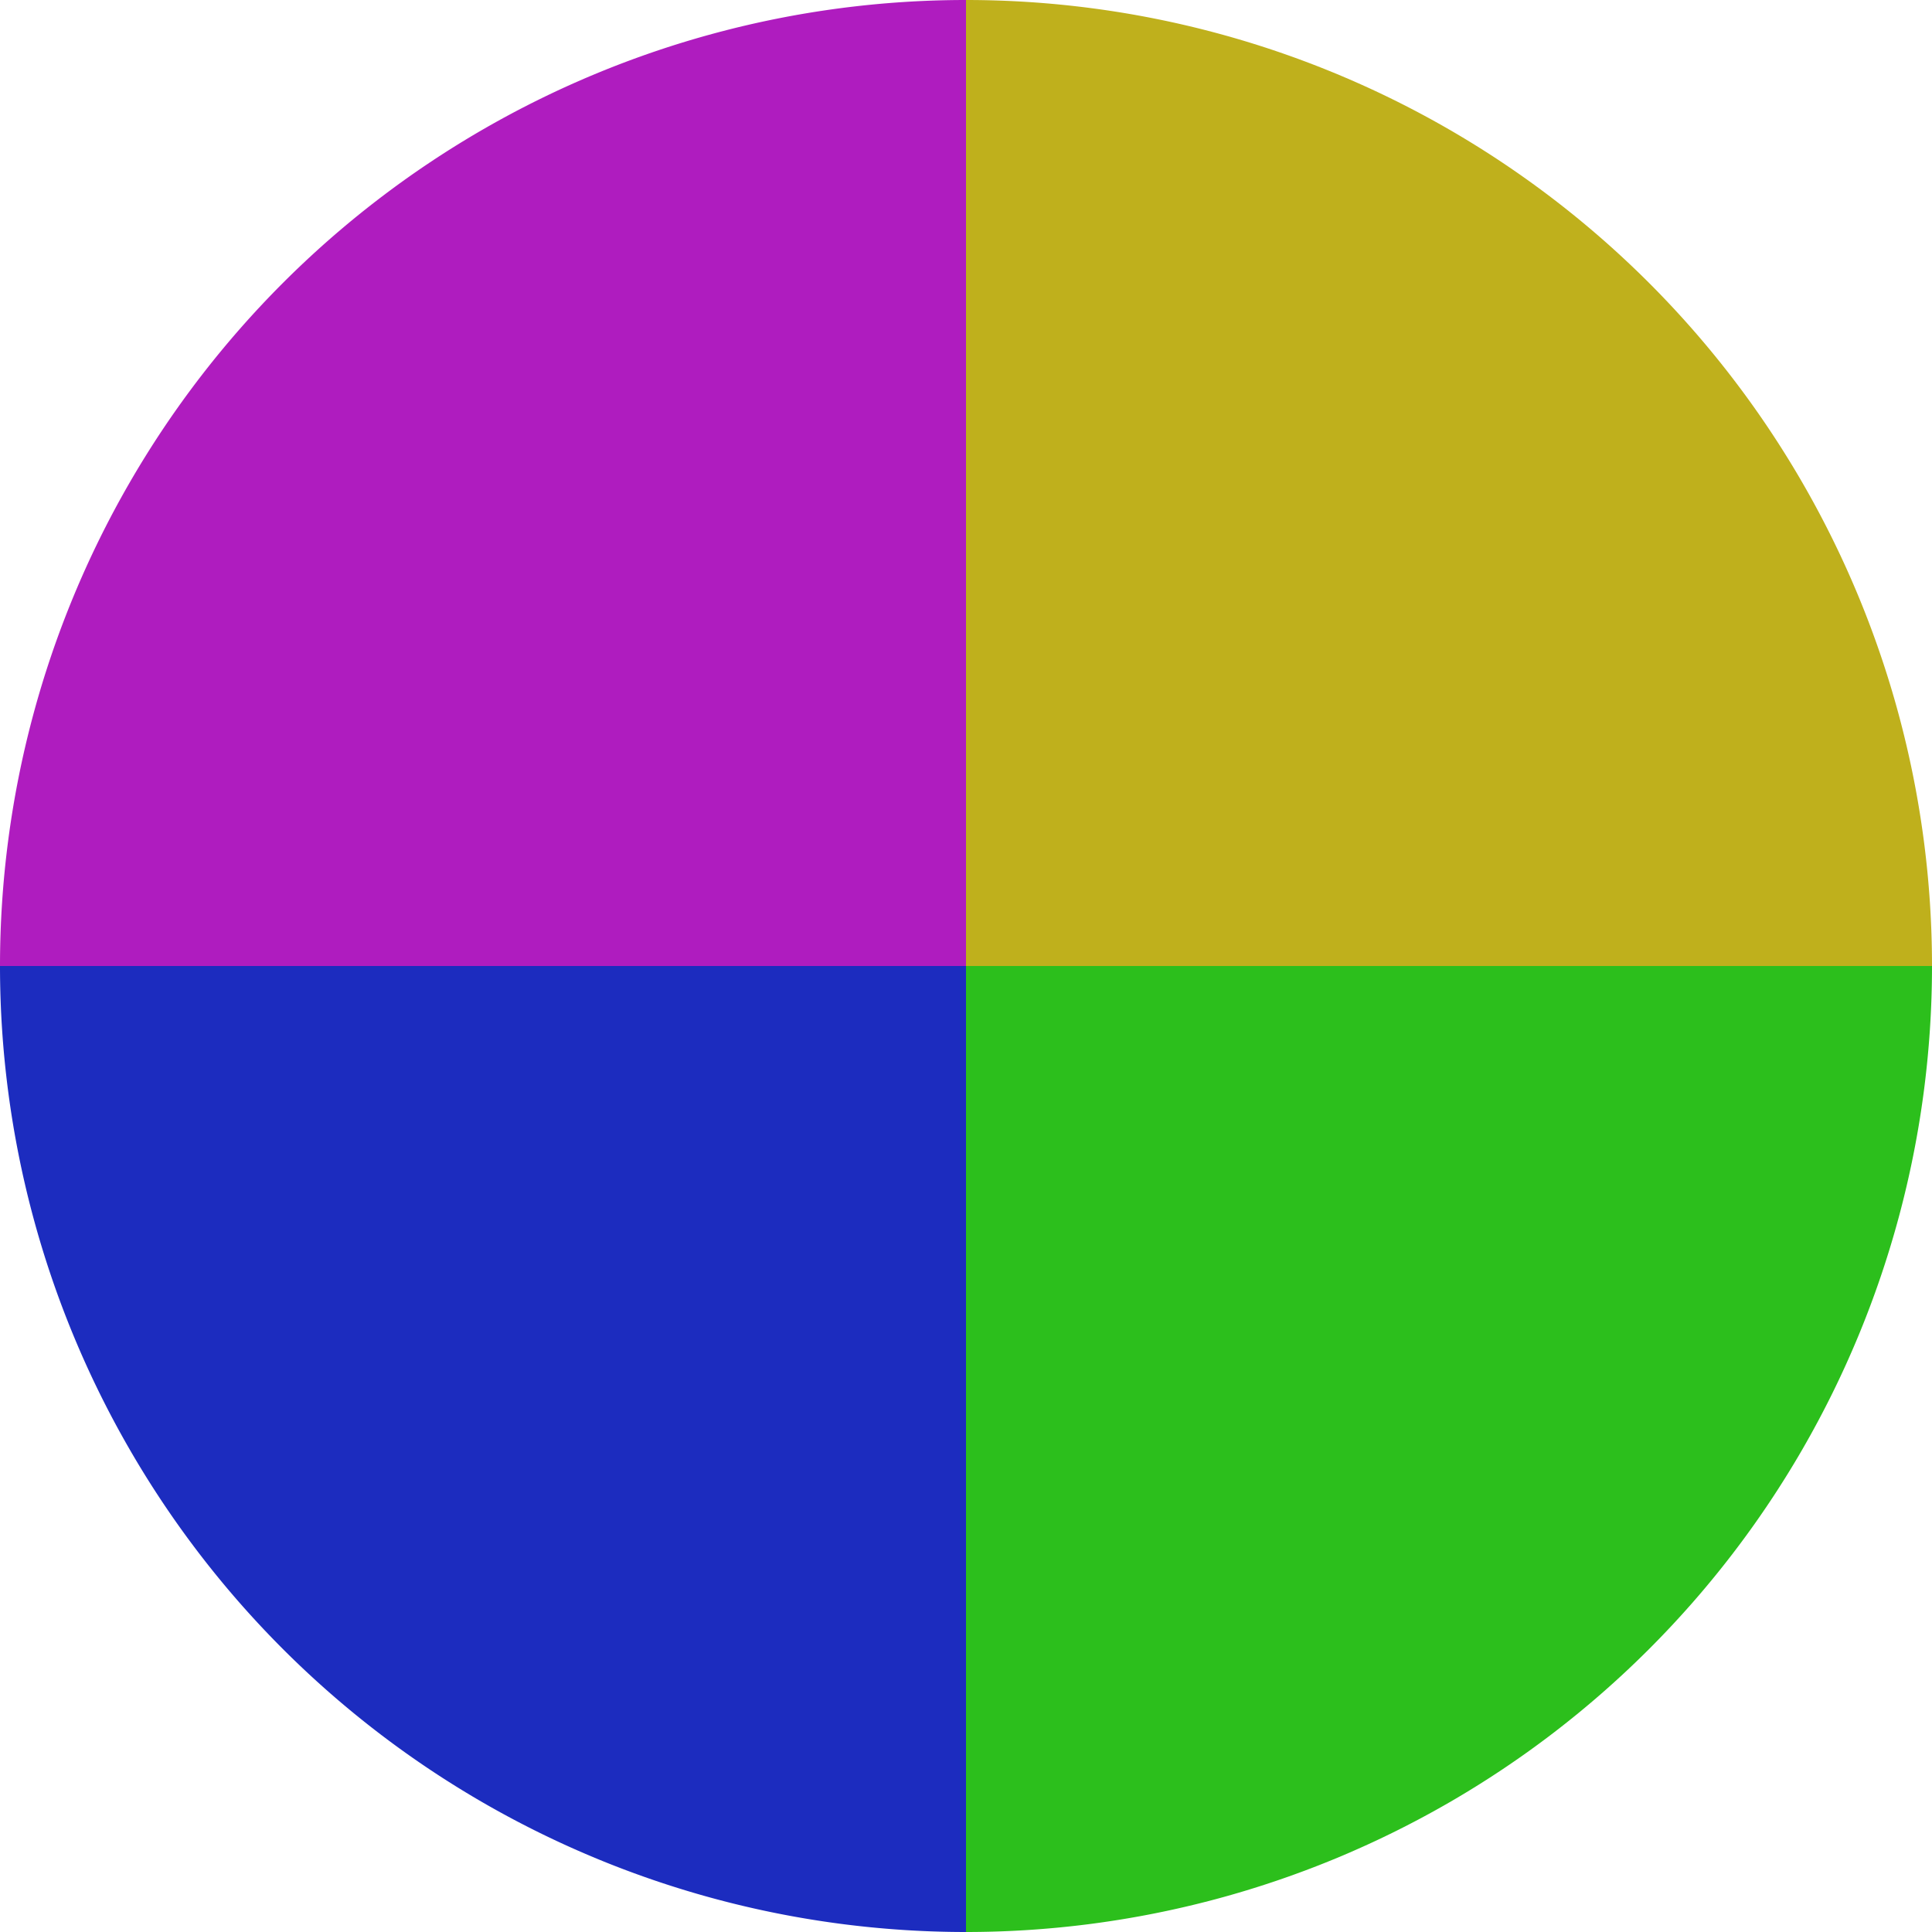
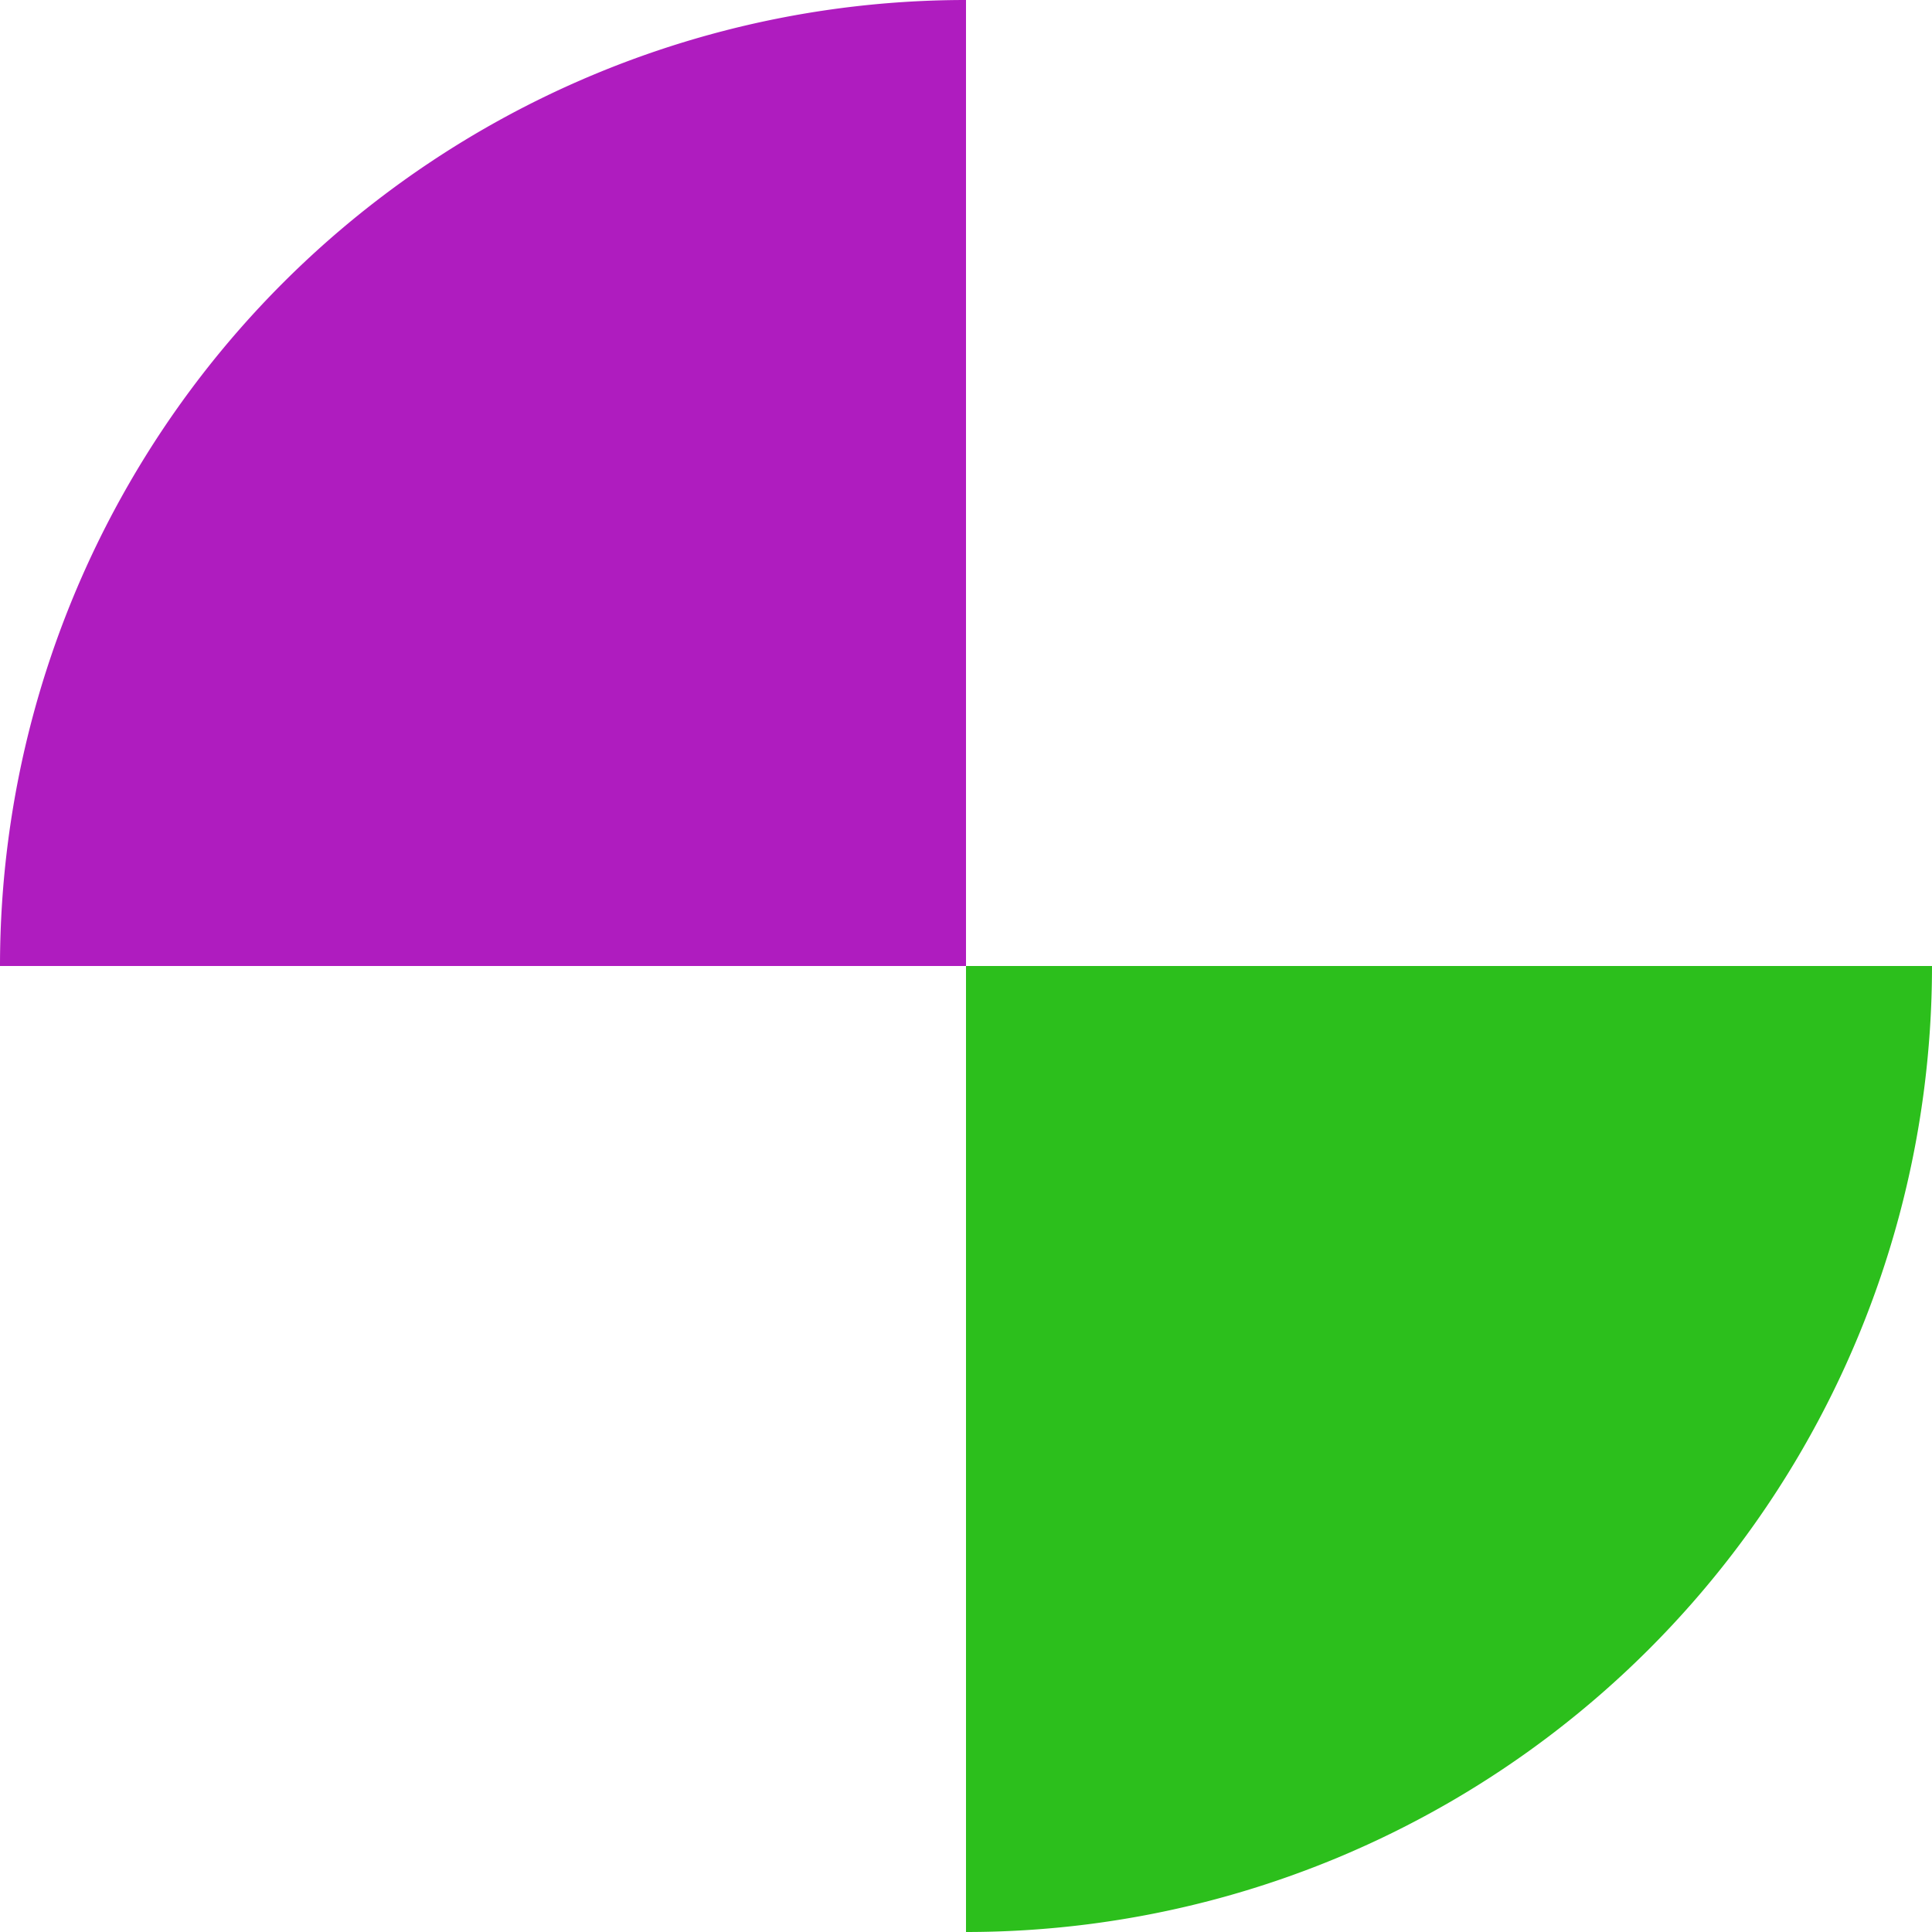
<svg xmlns="http://www.w3.org/2000/svg" width="500" height="500" viewBox="-1 -1 2 2">
-   <path d="M 0 -1               A 1,1 0 0,1 1 0             L 0,0              z" fill="#bfb01c" />
+   <path d="M 0 -1               L 0,0              z" fill="#bfb01c" />
  <path d="M 1 0               A 1,1 0 0,1 0 1             L 0,0              z" fill="#2cbf1c" />
-   <path d="M 0 1               A 1,1 0 0,1 -1 0             L 0,0              z" fill="#1c2cbf" />
  <path d="M -1 0               A 1,1 0 0,1 -0 -1             L 0,0              z" fill="#af1cbf" />
</svg>